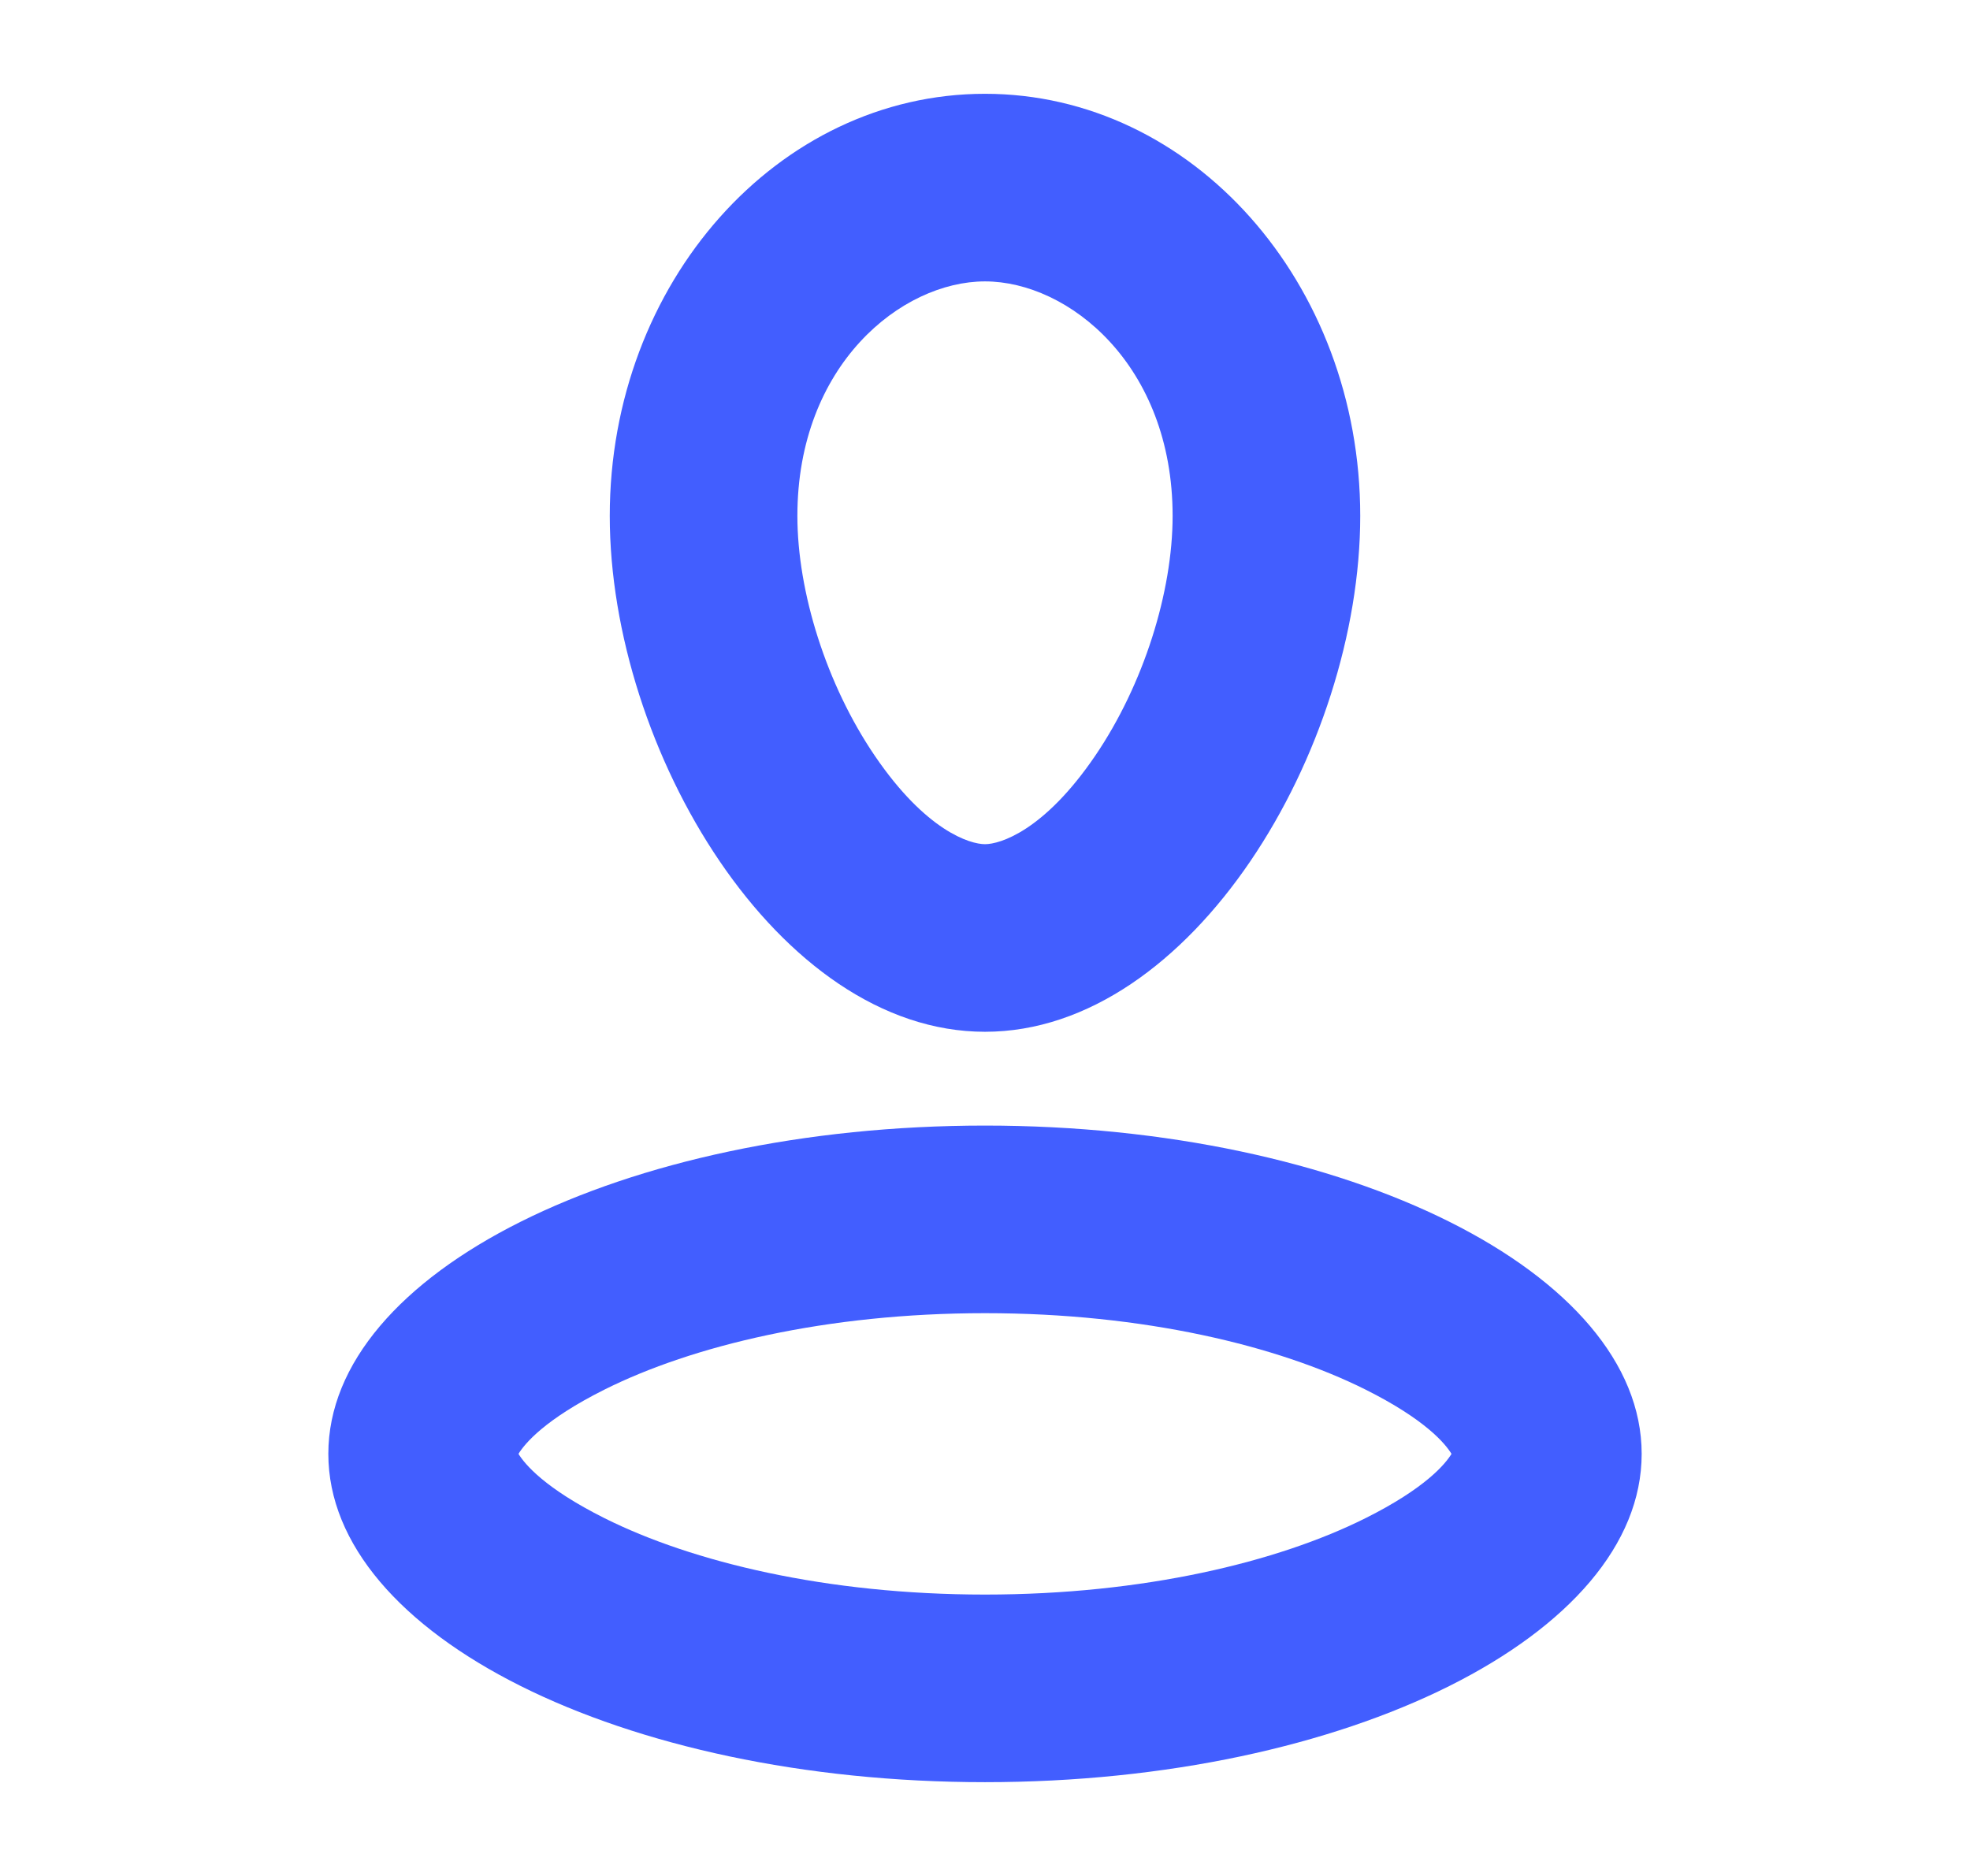
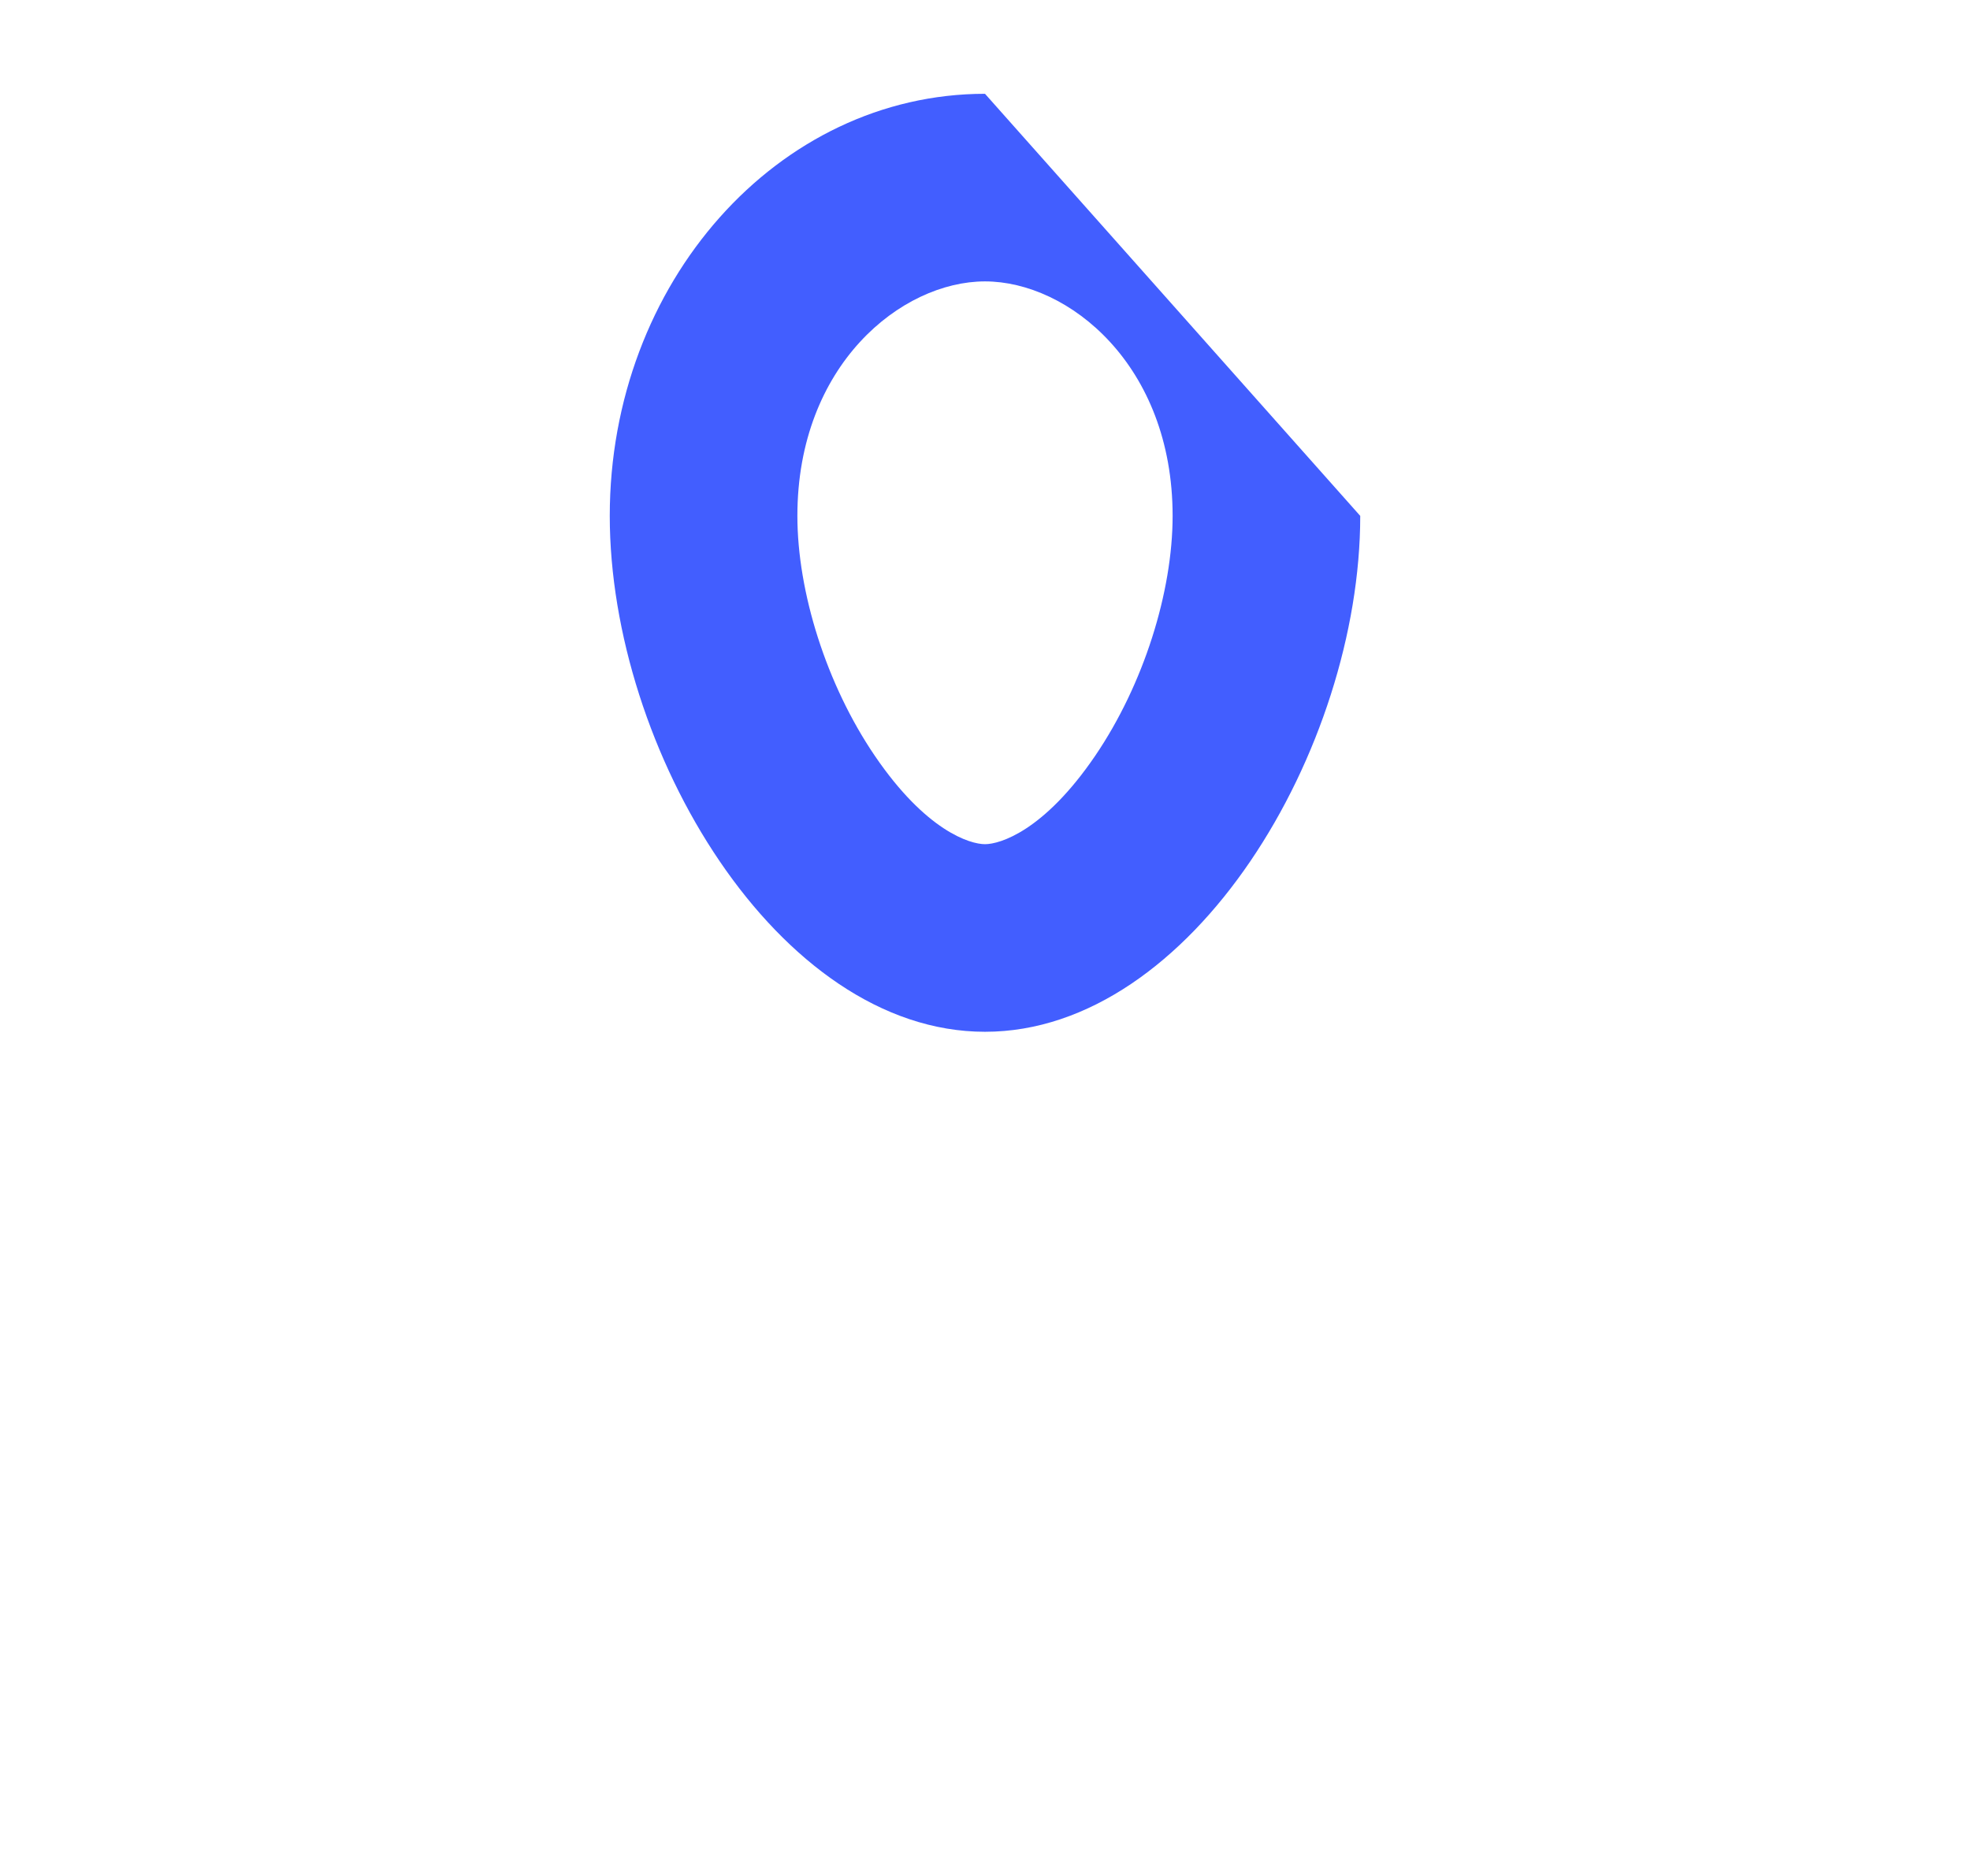
<svg xmlns="http://www.w3.org/2000/svg" width="21" height="20" viewBox="0 0 21 20" fill="none">
-   <path fill-rule="evenodd" clip-rule="evenodd" d="M14.5 5.5C14.5 7.985 12.709 11 10.5 11C8.291 11 6.5 7.985 6.5 5.5C6.5 3.015 8.291 1 10.5 1C12.709 1 14.5 3.015 14.5 5.5ZM12.5 5.5C12.5 6.311 12.191 7.298 11.675 8.057C11.128 8.861 10.658 9 10.5 9C10.342 9 9.872 8.861 9.325 8.057C8.809 7.298 8.5 6.311 8.5 5.5C8.5 3.891 9.61 3 10.5 3C11.39 3 12.5 3.891 12.5 5.5Z" fill="#425EFF" />
-   <path fill-rule="evenodd" clip-rule="evenodd" d="M17.5 15.5C17.5 17.433 14.366 19 10.5 19C6.634 19 3.5 17.433 3.5 15.5C3.5 13.567 6.634 12 10.5 12C14.366 12 17.5 13.567 17.5 15.5ZM14.555 14.814C15.195 15.134 15.406 15.391 15.473 15.5C15.406 15.609 15.195 15.866 14.555 16.186C13.621 16.653 12.19 17 10.5 17C8.81 17 7.379 16.653 6.445 16.186C5.805 15.866 5.594 15.609 5.527 15.5C5.594 15.391 5.805 15.134 6.445 14.814C7.379 14.347 8.81 14 10.5 14C12.19 14 13.621 14.347 14.555 14.814Z" fill="#425EFF" />
+   <path fill-rule="evenodd" clip-rule="evenodd" d="M14.5 5.5C14.5 7.985 12.709 11 10.5 11C8.291 11 6.5 7.985 6.5 5.5C6.5 3.015 8.291 1 10.5 1ZM12.5 5.5C12.5 6.311 12.191 7.298 11.675 8.057C11.128 8.861 10.658 9 10.5 9C10.342 9 9.872 8.861 9.325 8.057C8.809 7.298 8.5 6.311 8.5 5.5C8.5 3.891 9.61 3 10.5 3C11.39 3 12.5 3.891 12.5 5.5Z" fill="#425EFF" />
</svg>